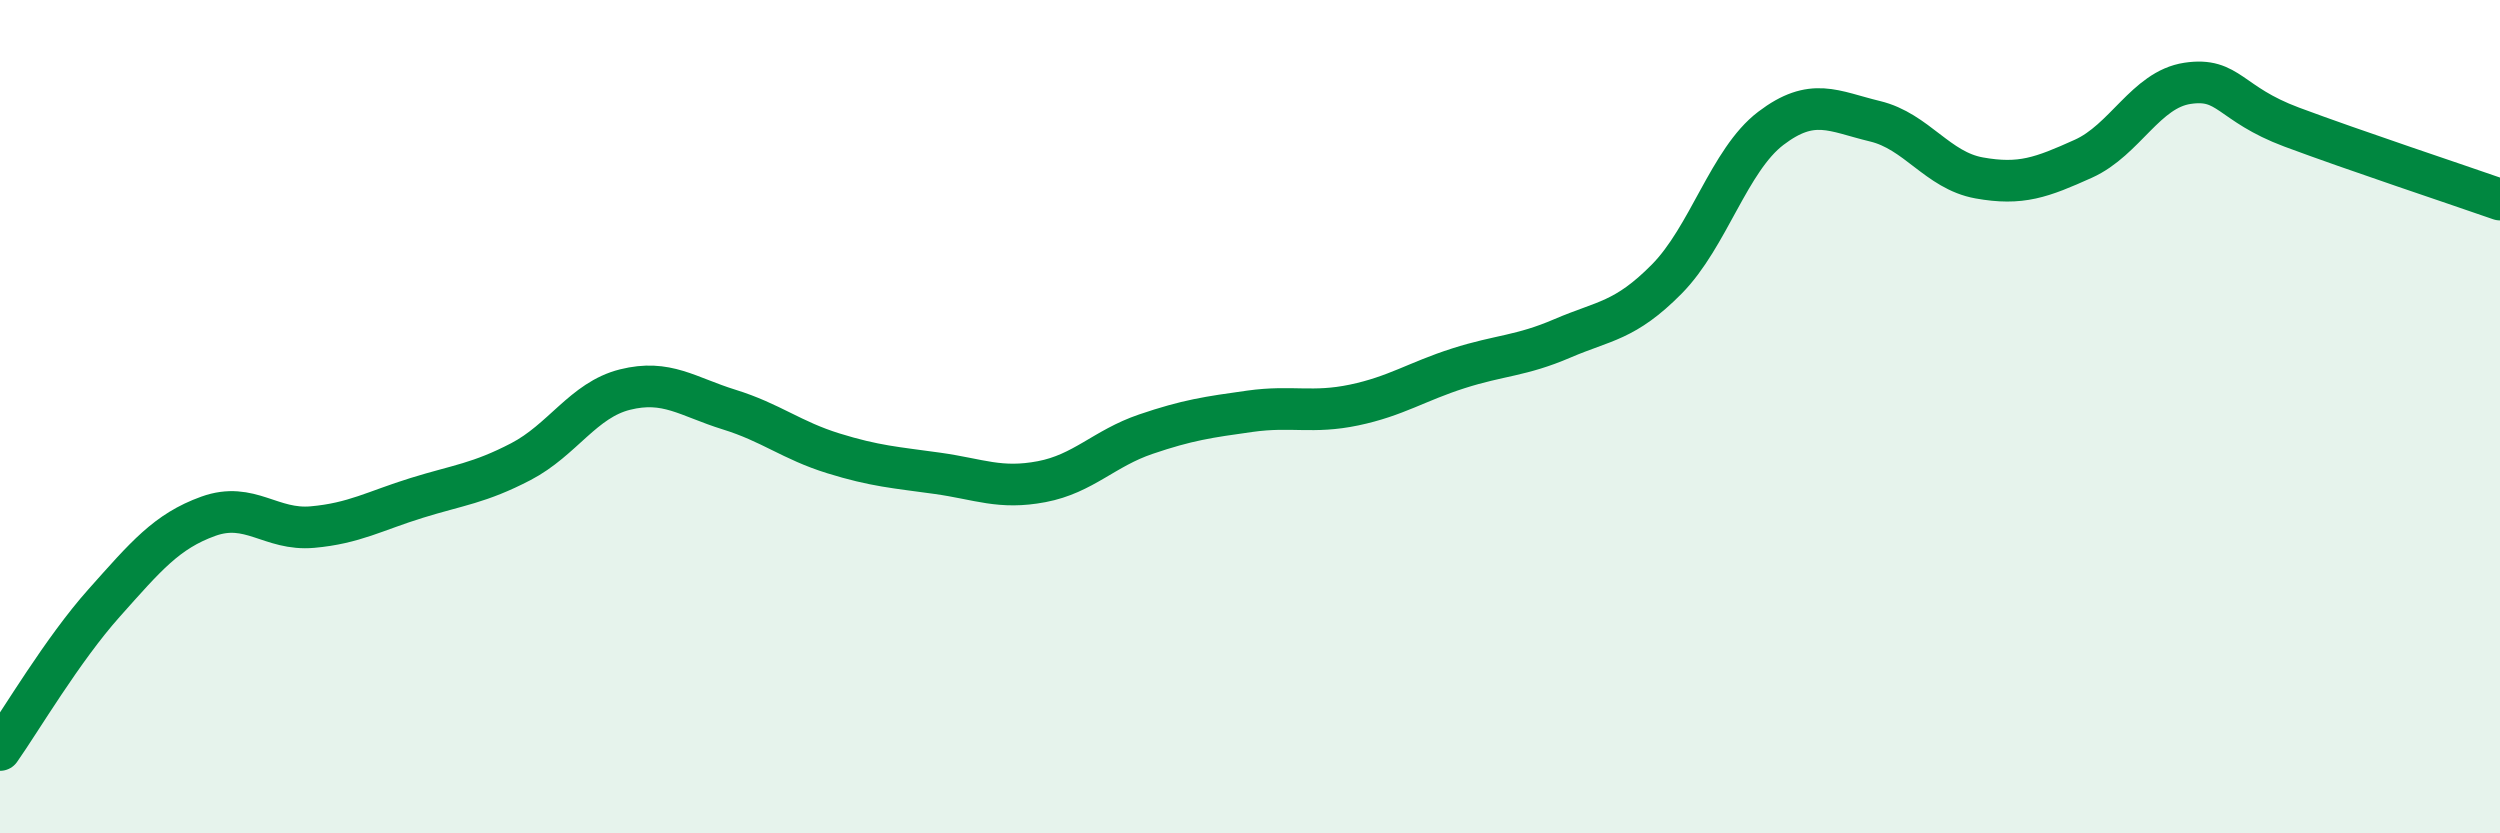
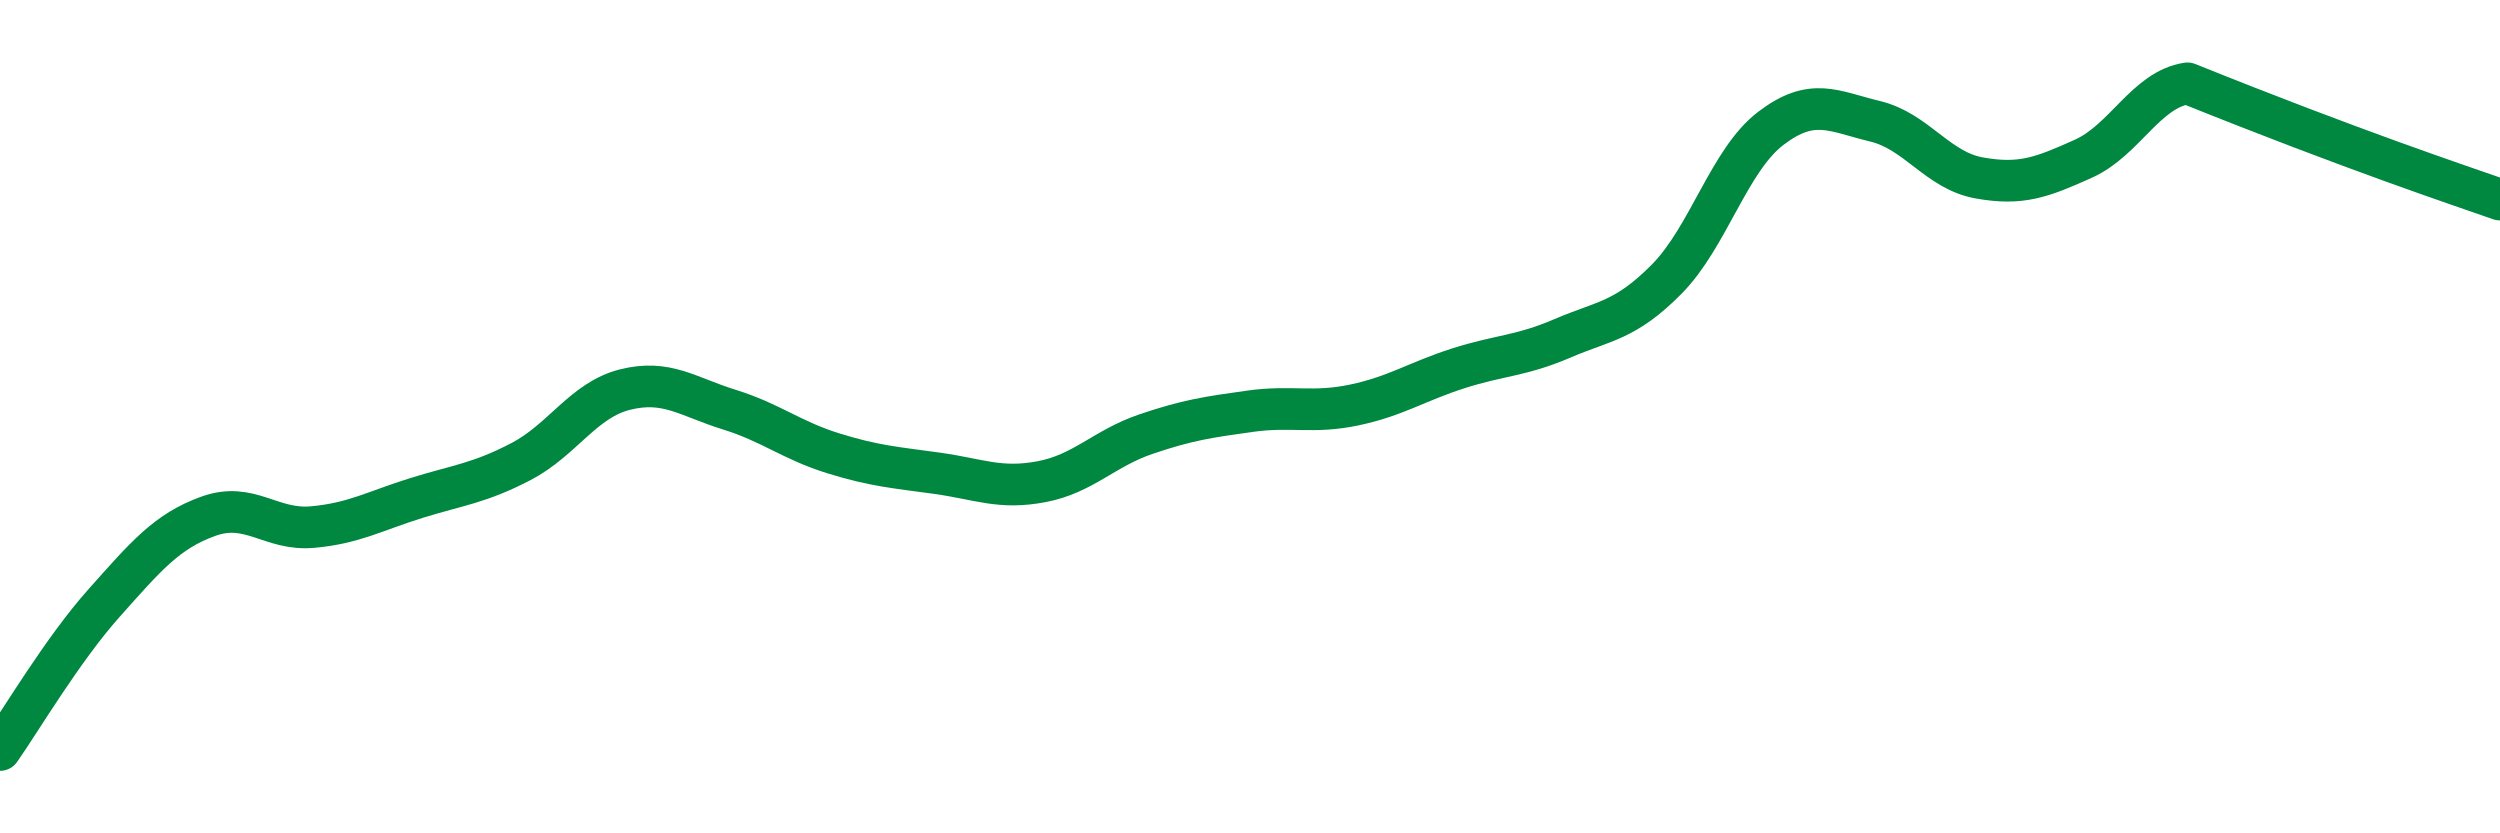
<svg xmlns="http://www.w3.org/2000/svg" width="60" height="20" viewBox="0 0 60 20">
-   <path d="M 0,18 C 0.5,17.29 1.5,15.59 2.5,14.47 C 3.5,13.35 4,12.75 5,12.39 C 6,12.03 6.5,12.74 7.5,12.65 C 8.5,12.56 9,12.26 10,11.95 C 11,11.64 11.5,11.6 12.5,11.08 C 13.5,10.56 14,9.6 15,9.35 C 16,9.1 16.5,9.52 17.5,9.83 C 18.5,10.14 19,10.57 20,10.88 C 21,11.19 21.5,11.22 22.5,11.36 C 23.5,11.5 24,11.75 25,11.56 C 26,11.37 26.5,10.76 27.5,10.42 C 28.5,10.08 29,10.01 30,9.87 C 31,9.73 31.5,9.93 32.5,9.72 C 33.5,9.51 34,9.16 35,8.84 C 36,8.52 36.5,8.55 37.5,8.12 C 38.5,7.69 39,7.71 40,6.7 C 41,5.69 41.5,3.84 42.5,3.08 C 43.5,2.32 44,2.67 45,2.91 C 46,3.15 46.5,4.09 47.5,4.27 C 48.5,4.45 49,4.26 50,3.81 C 51,3.36 51.5,2.15 52.5,2 C 53.5,1.85 53.5,2.49 55,3.05 C 56.5,3.61 59,4.44 60,4.79L60 20L0 20Z" fill="#008740" opacity="0.1" stroke-linecap="round" stroke-linejoin="round" />
-   <path d="M 0,18 C 0.5,17.29 1.5,15.59 2.5,14.47 C 3.5,13.35 4,12.75 5,12.39 C 6,12.03 6.5,12.74 7.5,12.65 C 8.5,12.56 9,12.26 10,11.95 C 11,11.64 11.5,11.6 12.5,11.08 C 13.5,10.56 14,9.6 15,9.35 C 16,9.1 16.5,9.52 17.5,9.83 C 18.5,10.14 19,10.57 20,10.88 C 21,11.19 21.5,11.22 22.5,11.36 C 23.5,11.5 24,11.75 25,11.56 C 26,11.37 26.5,10.76 27.5,10.42 C 28.5,10.08 29,10.01 30,9.87 C 31,9.73 31.5,9.93 32.5,9.72 C 33.5,9.51 34,9.16 35,8.84 C 36,8.52 36.5,8.55 37.5,8.12 C 38.5,7.69 39,7.71 40,6.7 C 41,5.69 41.5,3.84 42.5,3.08 C 43.5,2.32 44,2.67 45,2.91 C 46,3.15 46.5,4.09 47.5,4.27 C 48.5,4.45 49,4.26 50,3.81 C 51,3.36 51.5,2.15 52.5,2 C 53.5,1.85 53.5,2.49 55,3.05 C 56.5,3.61 59,4.44 60,4.79" stroke="#008740" stroke-width="1" fill="none" stroke-linecap="round" stroke-linejoin="round" />
+   <path d="M 0,18 C 0.5,17.29 1.5,15.59 2.5,14.47 C 3.5,13.35 4,12.75 5,12.39 C 6,12.03 6.5,12.74 7.5,12.65 C 8.5,12.56 9,12.26 10,11.95 C 11,11.64 11.5,11.6 12.5,11.08 C 13.5,10.56 14,9.6 15,9.35 C 16,9.1 16.5,9.52 17.5,9.83 C 18.5,10.14 19,10.57 20,10.88 C 21,11.19 21.5,11.22 22.5,11.36 C 23.5,11.5 24,11.75 25,11.56 C 26,11.37 26.5,10.76 27.5,10.42 C 28.5,10.08 29,10.01 30,9.87 C 31,9.73 31.5,9.93 32.5,9.72 C 33.5,9.51 34,9.16 35,8.84 C 36,8.52 36.5,8.55 37.5,8.12 C 38.5,7.69 39,7.71 40,6.7 C 41,5.69 41.5,3.84 42.5,3.08 C 43.5,2.32 44,2.67 45,2.91 C 46,3.15 46.5,4.09 47.5,4.27 C 48.5,4.45 49,4.26 50,3.81 C 51,3.36 51.5,2.15 52.5,2 C 56.5,3.61 59,4.44 60,4.79" stroke="#008740" stroke-width="1" fill="none" stroke-linecap="round" stroke-linejoin="round" />
</svg>